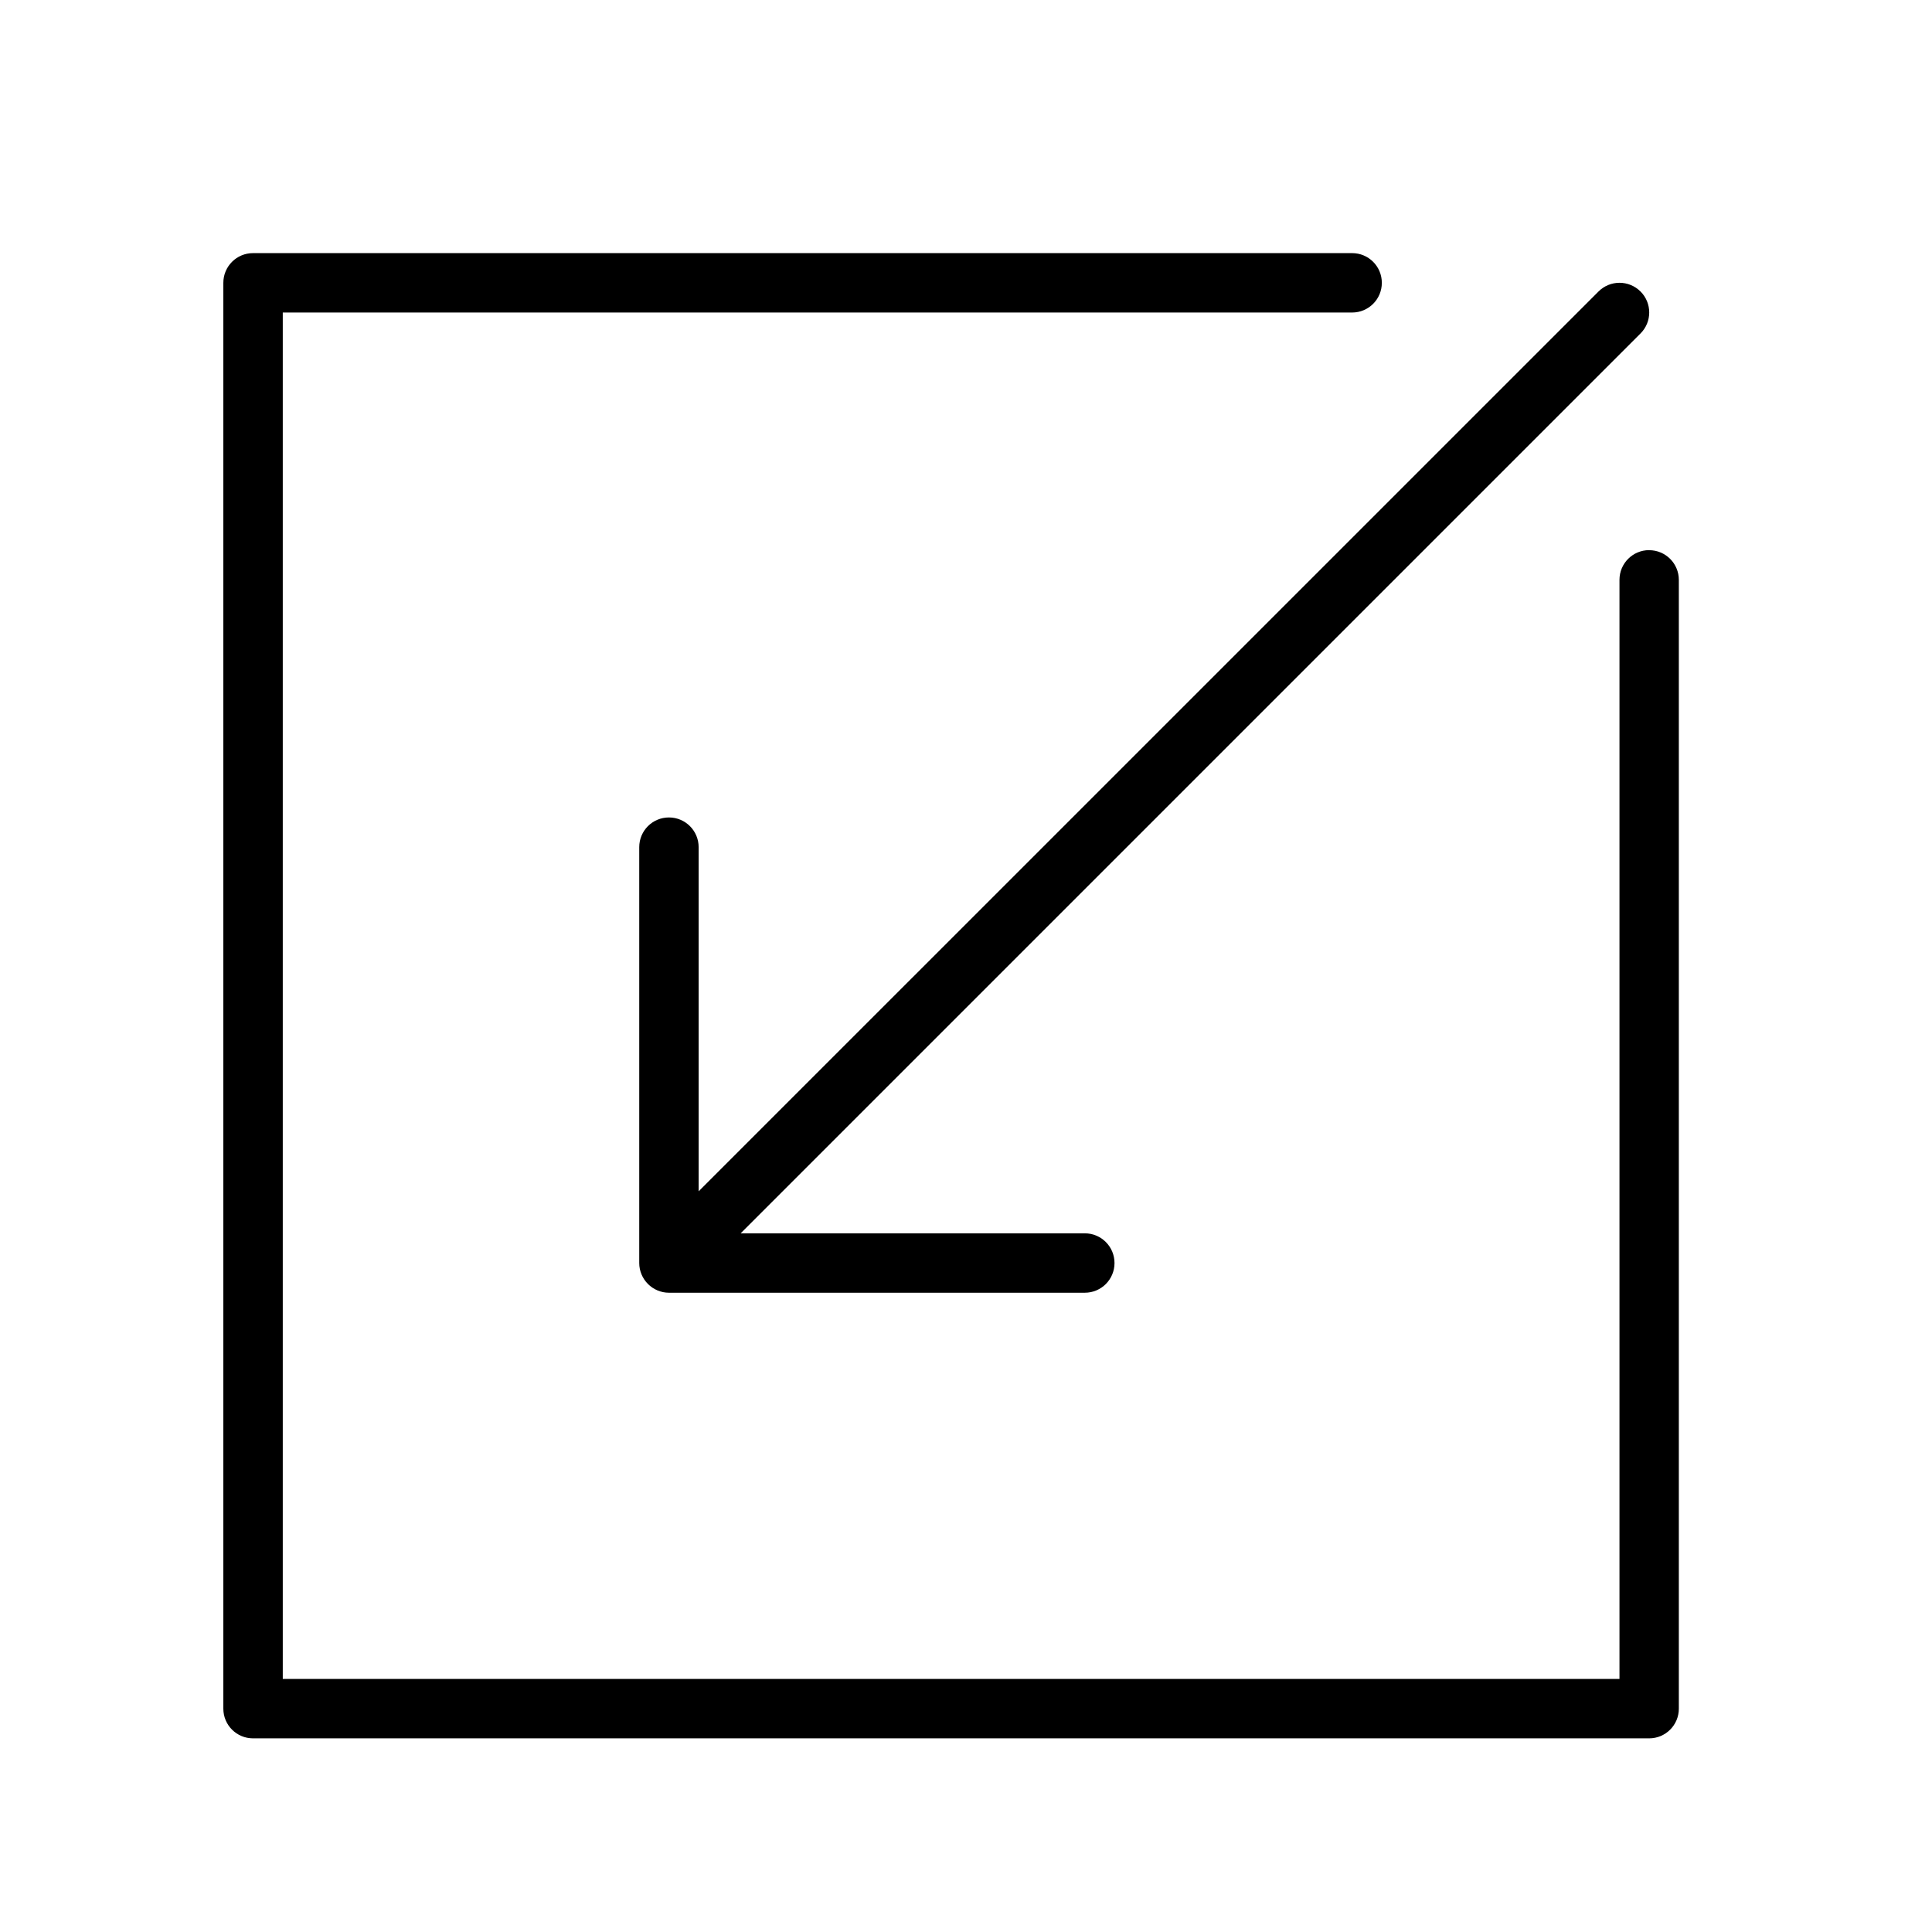
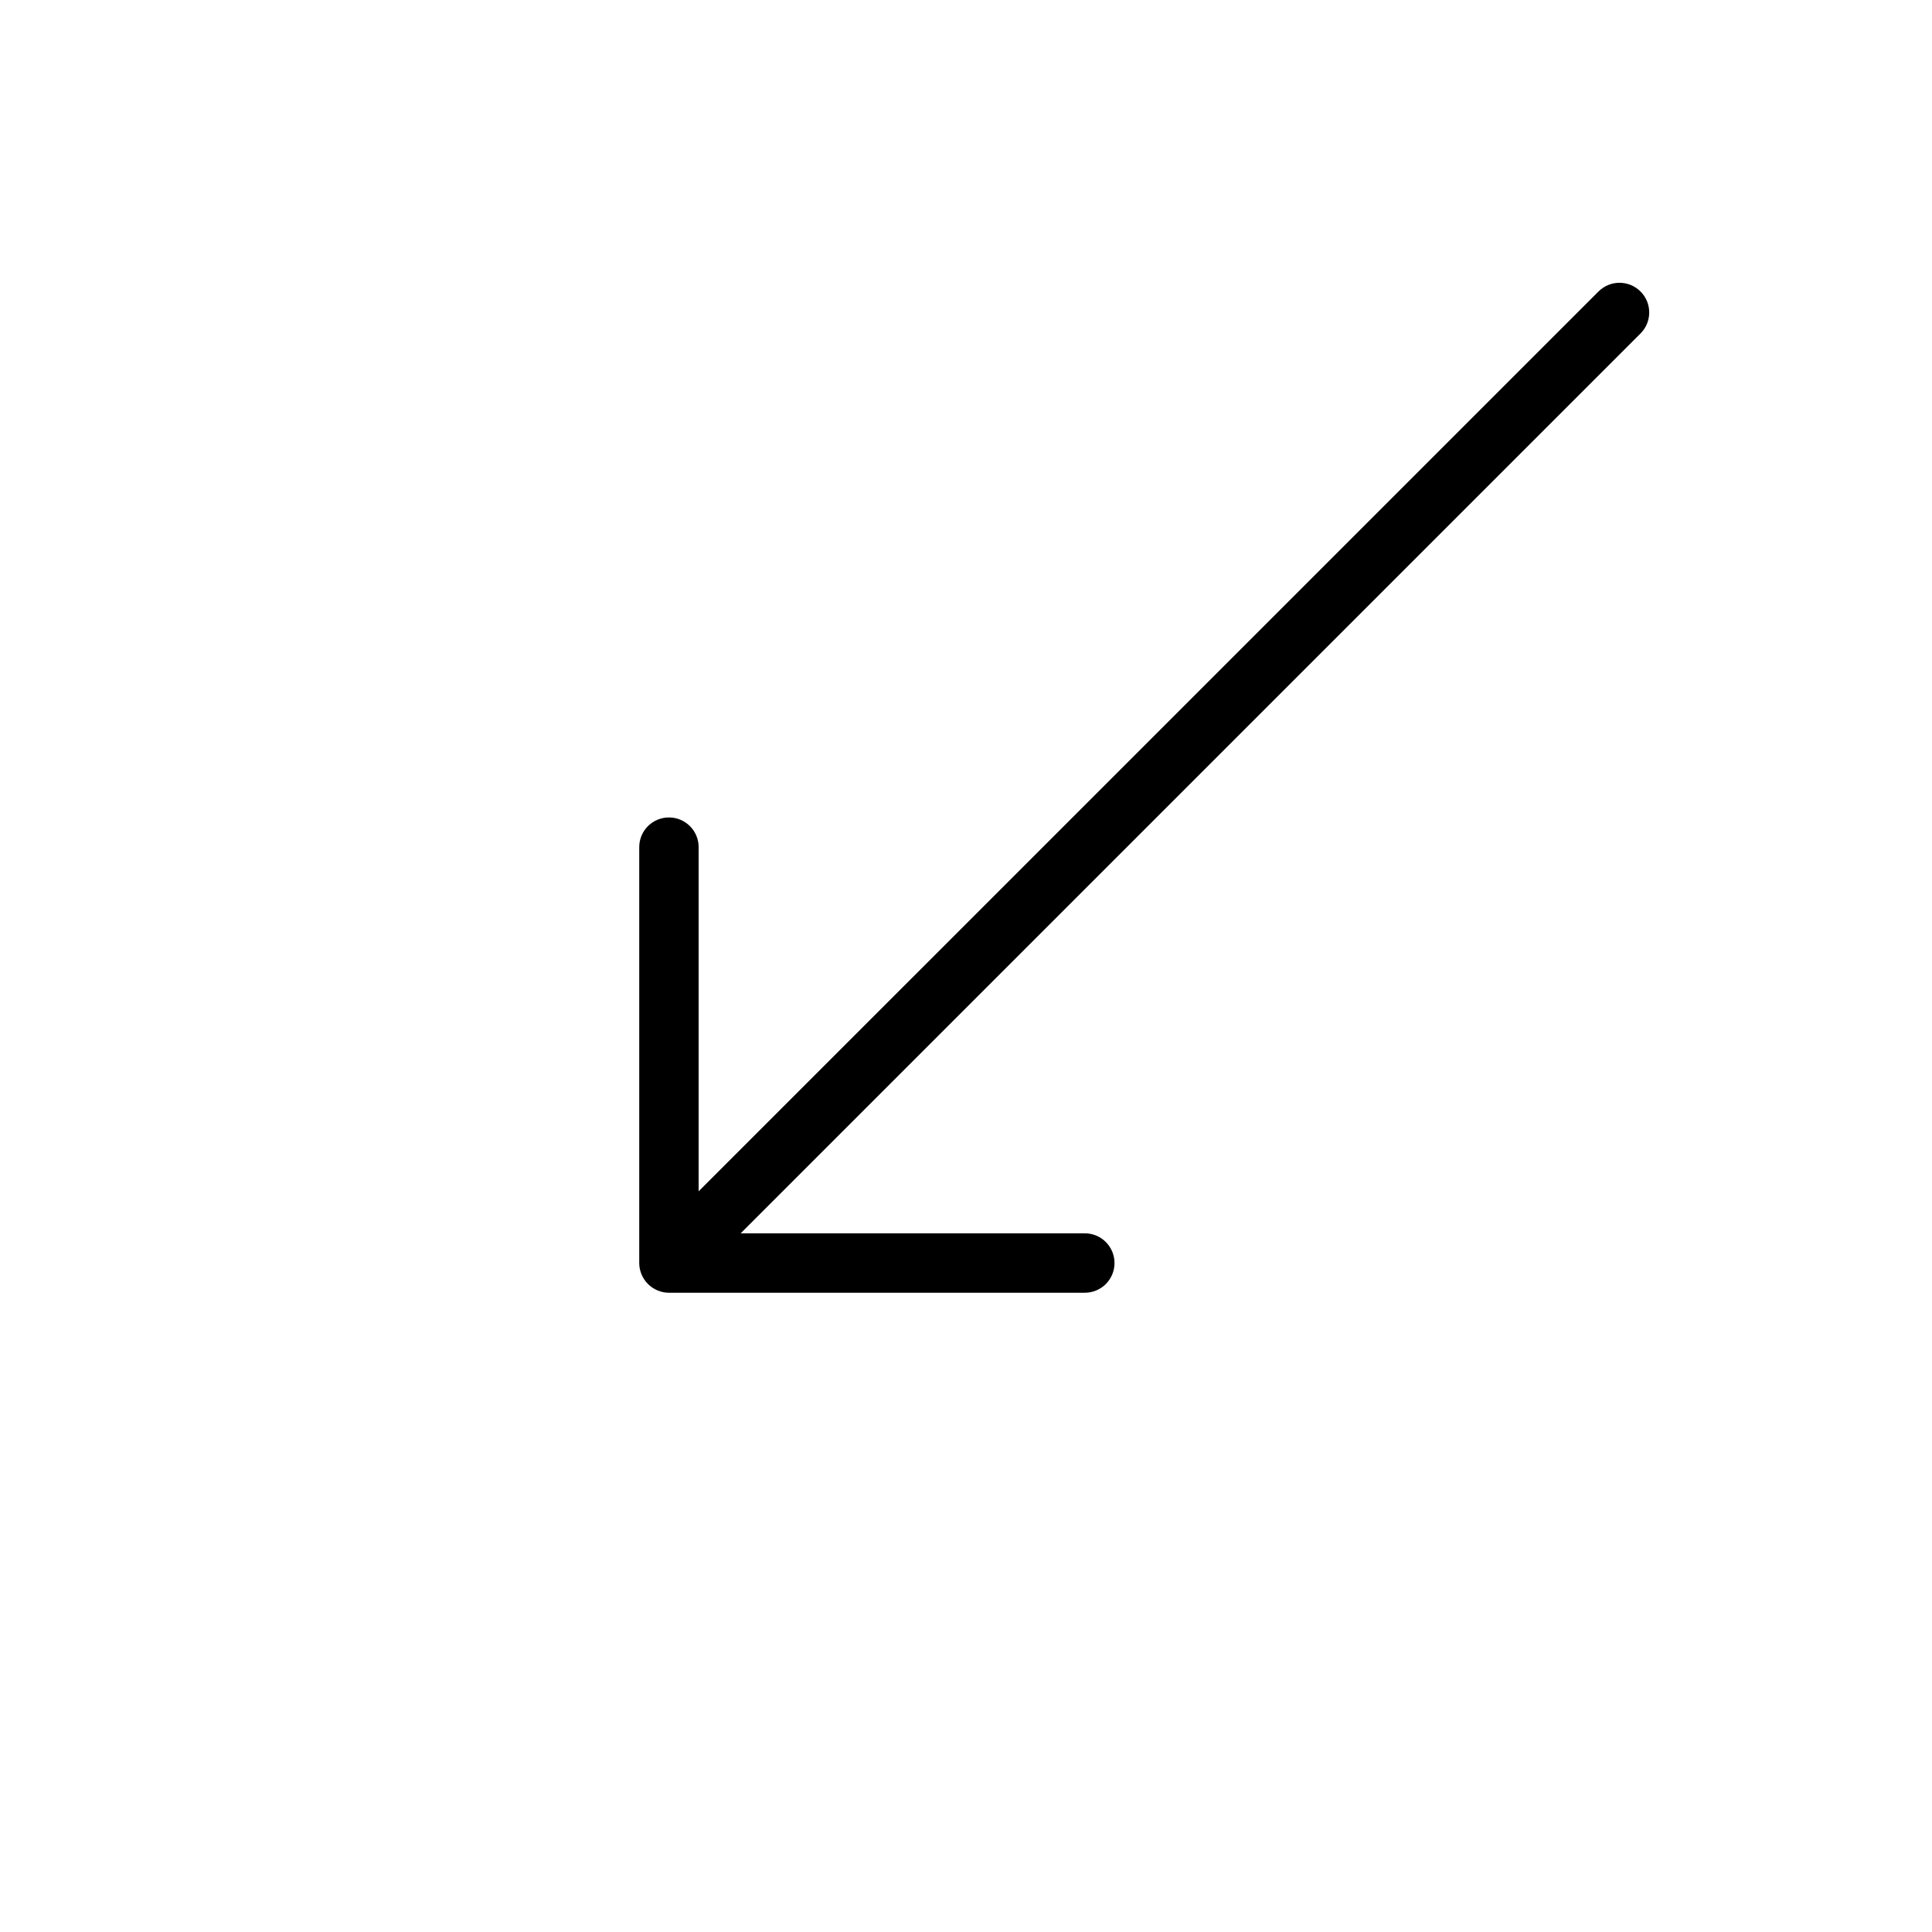
<svg xmlns="http://www.w3.org/2000/svg" fill="#000000" width="800px" height="800px" version="1.1" viewBox="144 144 512 512">
  <g>
-     <path d="m581.05 289.79c-4.352 0-7.871 3.519-7.871 7.871v291.27h-354.24v-362.11h283.39c4.352 0 7.871-3.519 7.871-7.871 0-4.352-3.519-7.871-7.871-7.871h-291.27c-4.356 0-7.871 3.519-7.871 7.871v377.86c0 4.352 3.519 7.871 7.871 7.871h369.98c4.352 0 7.871-3.519 7.871-7.871v-299.13c0-4.356-3.516-7.875-7.871-7.875z" />
    <path d="m578.75 221.25c-3.078-3.078-8.055-3.078-11.133 0l-238.47 238.46v-91.203c0-4.352-3.519-7.871-7.871-7.871-4.352 0-7.871 3.519-7.871 7.871v110.21c0 1.023 0.203 2.047 0.605 3.008 0.805 1.93 2.332 3.457 4.258 4.258 0.961 0.402 1.984 0.605 3.008 0.605h110.21c4.352 0 7.871-3.519 7.871-7.871s-3.519-7.871-7.871-7.871h-91.203l238.47-238.47c3.078-3.078 3.078-8.051 0-11.129z" />
  </g>
</svg>